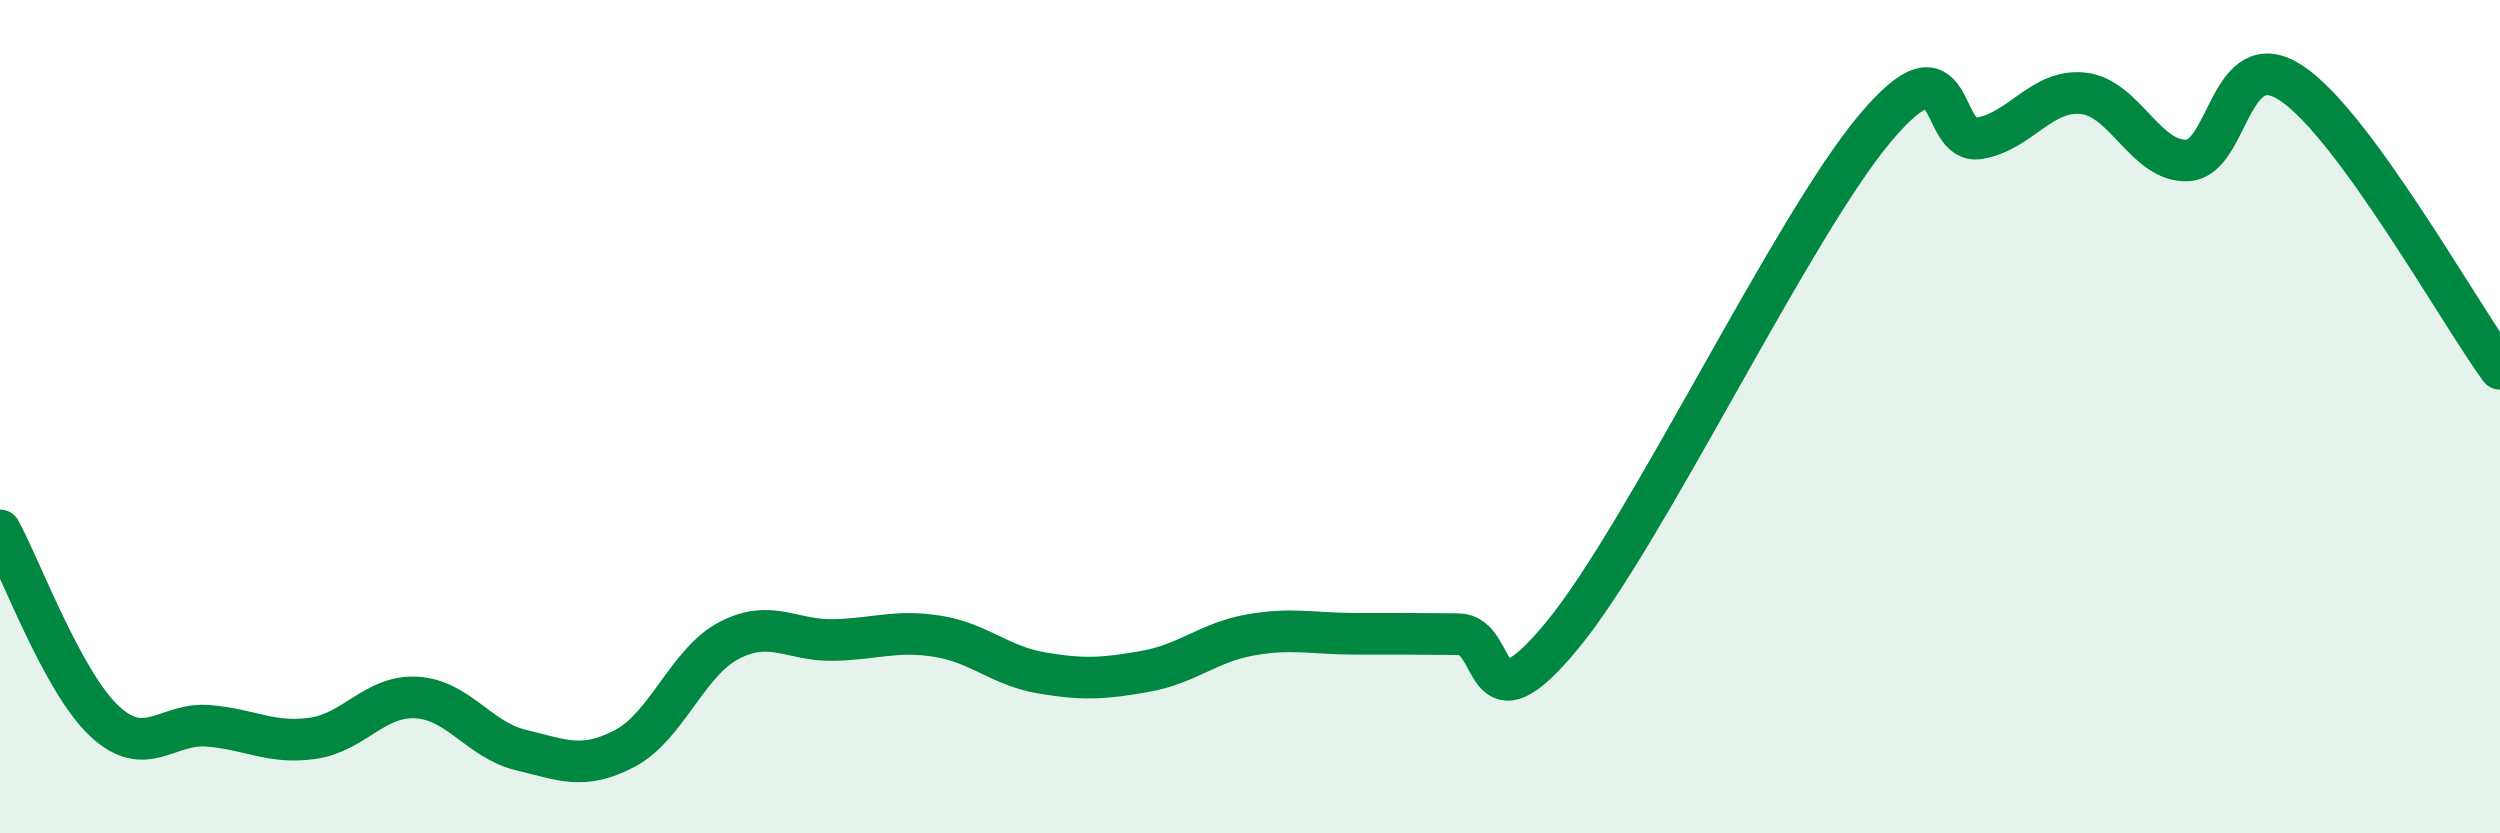
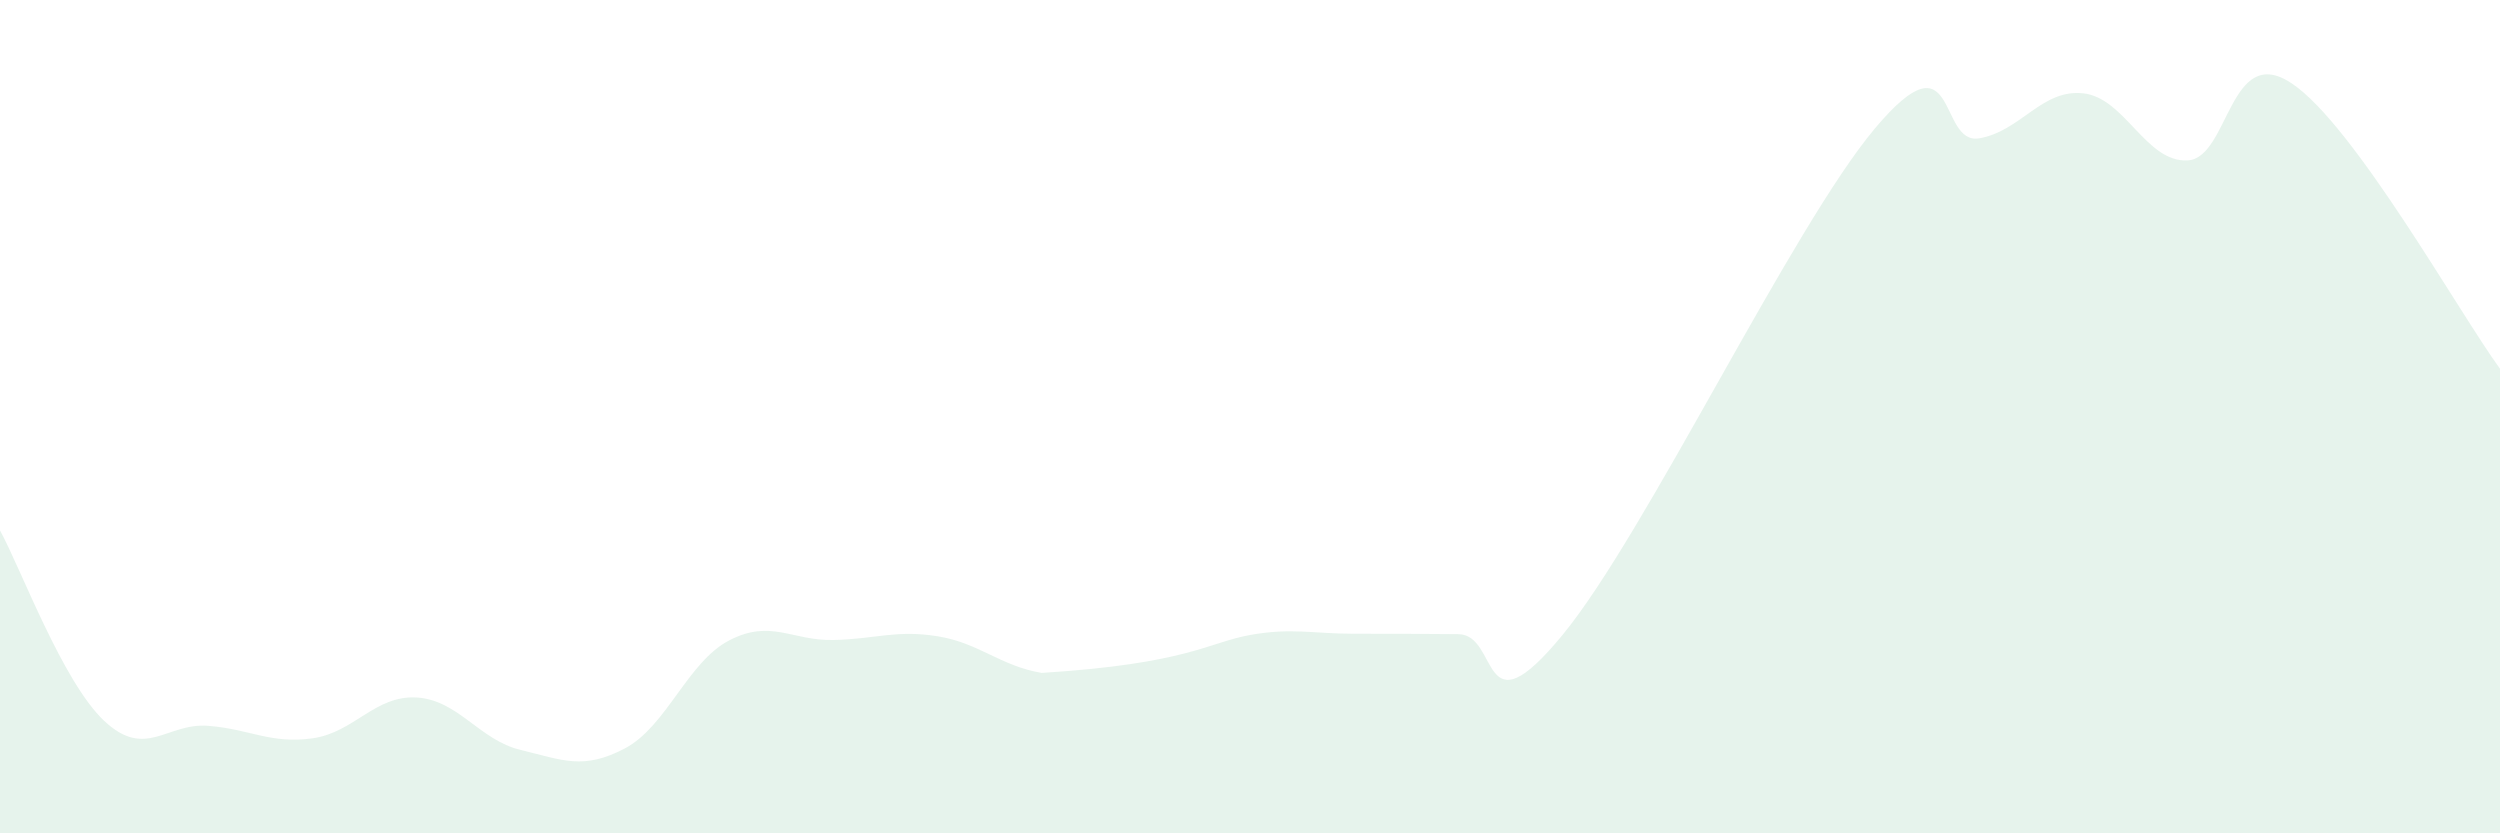
<svg xmlns="http://www.w3.org/2000/svg" width="60" height="20" viewBox="0 0 60 20">
-   <path d="M 0,12.73 C 0.5,13.64 1.5,16.36 2.5,17.3 C 3.5,18.24 4,17.34 5,17.42 C 6,17.5 6.5,17.86 7.5,17.72 C 8.5,17.58 9,16.68 10,16.74 C 11,16.8 11.5,17.76 12.5,18 C 13.5,18.24 14,18.49 15,17.96 C 16,17.43 16.5,15.89 17.5,15.37 C 18.5,14.85 19,15.38 20,15.36 C 21,15.34 21.5,15.11 22.5,15.27 C 23.5,15.43 24,15.98 25,16.15 C 26,16.32 26.5,16.29 27.5,16.11 C 28.5,15.93 29,15.42 30,15.24 C 31,15.06 31.5,15.21 32.5,15.21 C 33.5,15.21 34,15.21 35,15.22 C 36,15.23 35.5,17.67 37.5,15.24 C 39.5,12.81 43,5.46 45,3.08 C 47,0.7 46.5,3.49 47.5,3.32 C 48.5,3.15 49,2.13 50,2.24 C 51,2.35 51.5,3.9 52.5,3.85 C 53.5,3.8 53.5,1 55,2 C 56.5,3 59,7.48 60,8.85L60 20L0 20Z" fill="#008740" opacity="0.1" stroke-linecap="round" stroke-linejoin="round" />
-   <path d="M 0,12.73 C 0.5,13.64 1.5,16.36 2.5,17.3 C 3.5,18.24 4,17.34 5,17.42 C 6,17.5 6.5,17.86 7.5,17.72 C 8.5,17.58 9,16.68 10,16.74 C 11,16.8 11.5,17.76 12.5,18 C 13.5,18.24 14,18.49 15,17.96 C 16,17.43 16.5,15.89 17.5,15.37 C 18.5,14.85 19,15.38 20,15.36 C 21,15.34 21.5,15.11 22.5,15.27 C 23.5,15.43 24,15.98 25,16.15 C 26,16.32 26.5,16.29 27.5,16.11 C 28.5,15.93 29,15.42 30,15.24 C 31,15.06 31.5,15.21 32.5,15.21 C 33.5,15.21 34,15.21 35,15.22 C 36,15.23 35.5,17.67 37.5,15.24 C 39.5,12.81 43,5.46 45,3.08 C 47,0.7 46.5,3.49 47.5,3.32 C 48.5,3.15 49,2.13 50,2.24 C 51,2.35 51.5,3.9 52.5,3.85 C 53.5,3.8 53.5,1 55,2 C 56.5,3 59,7.48 60,8.85" stroke="#008740" stroke-width="1" fill="none" stroke-linecap="round" stroke-linejoin="round" />
+   <path d="M 0,12.73 C 0.5,13.64 1.5,16.36 2.5,17.3 C 3.5,18.24 4,17.34 5,17.42 C 6,17.5 6.5,17.86 7.5,17.72 C 8.5,17.58 9,16.68 10,16.74 C 11,16.8 11.5,17.76 12.5,18 C 13.5,18.24 14,18.49 15,17.96 C 16,17.43 16.5,15.89 17.5,15.37 C 18.5,14.85 19,15.38 20,15.36 C 21,15.34 21.5,15.11 22.5,15.27 C 23.5,15.43 24,15.98 25,16.15 C 28.5,15.93 29,15.42 30,15.24 C 31,15.06 31.5,15.21 32.5,15.21 C 33.5,15.21 34,15.21 35,15.22 C 36,15.23 35.5,17.67 37.5,15.24 C 39.5,12.81 43,5.46 45,3.08 C 47,0.7 46.5,3.49 47.5,3.32 C 48.5,3.15 49,2.13 50,2.24 C 51,2.35 51.5,3.9 52.5,3.85 C 53.5,3.8 53.5,1 55,2 C 56.5,3 59,7.48 60,8.85L60 20L0 20Z" fill="#008740" opacity="0.1" stroke-linecap="round" stroke-linejoin="round" />
</svg>